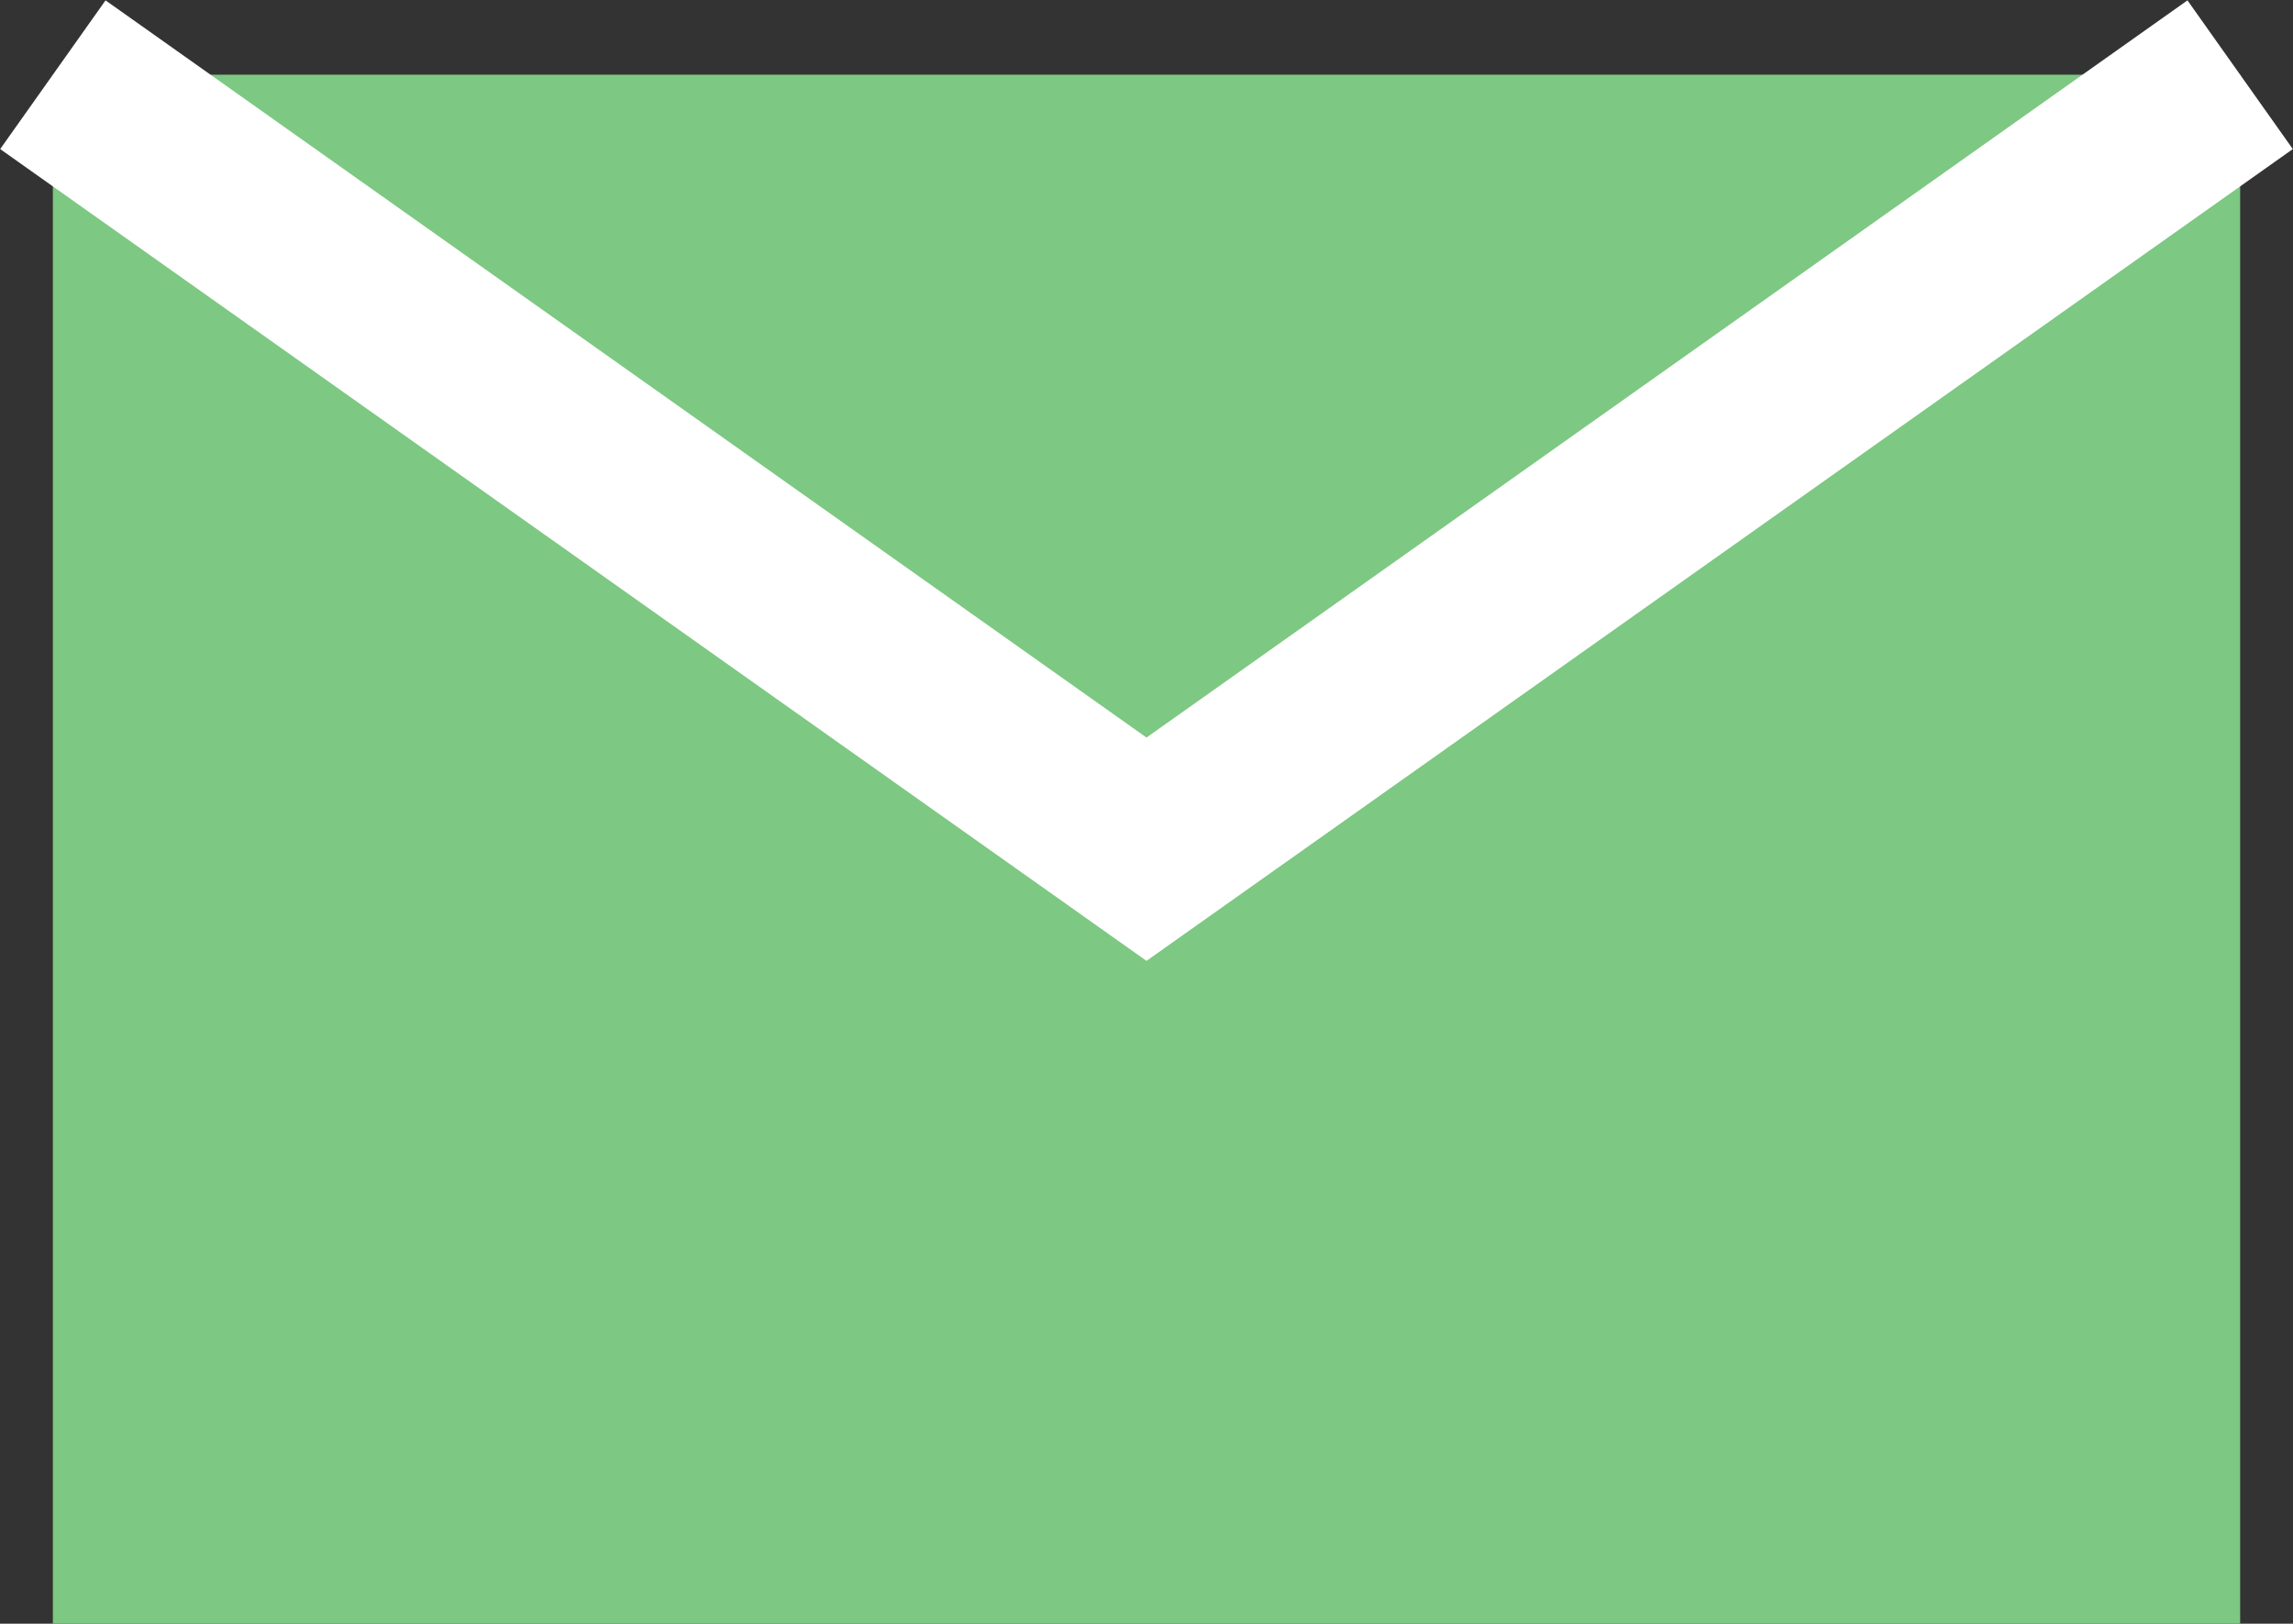
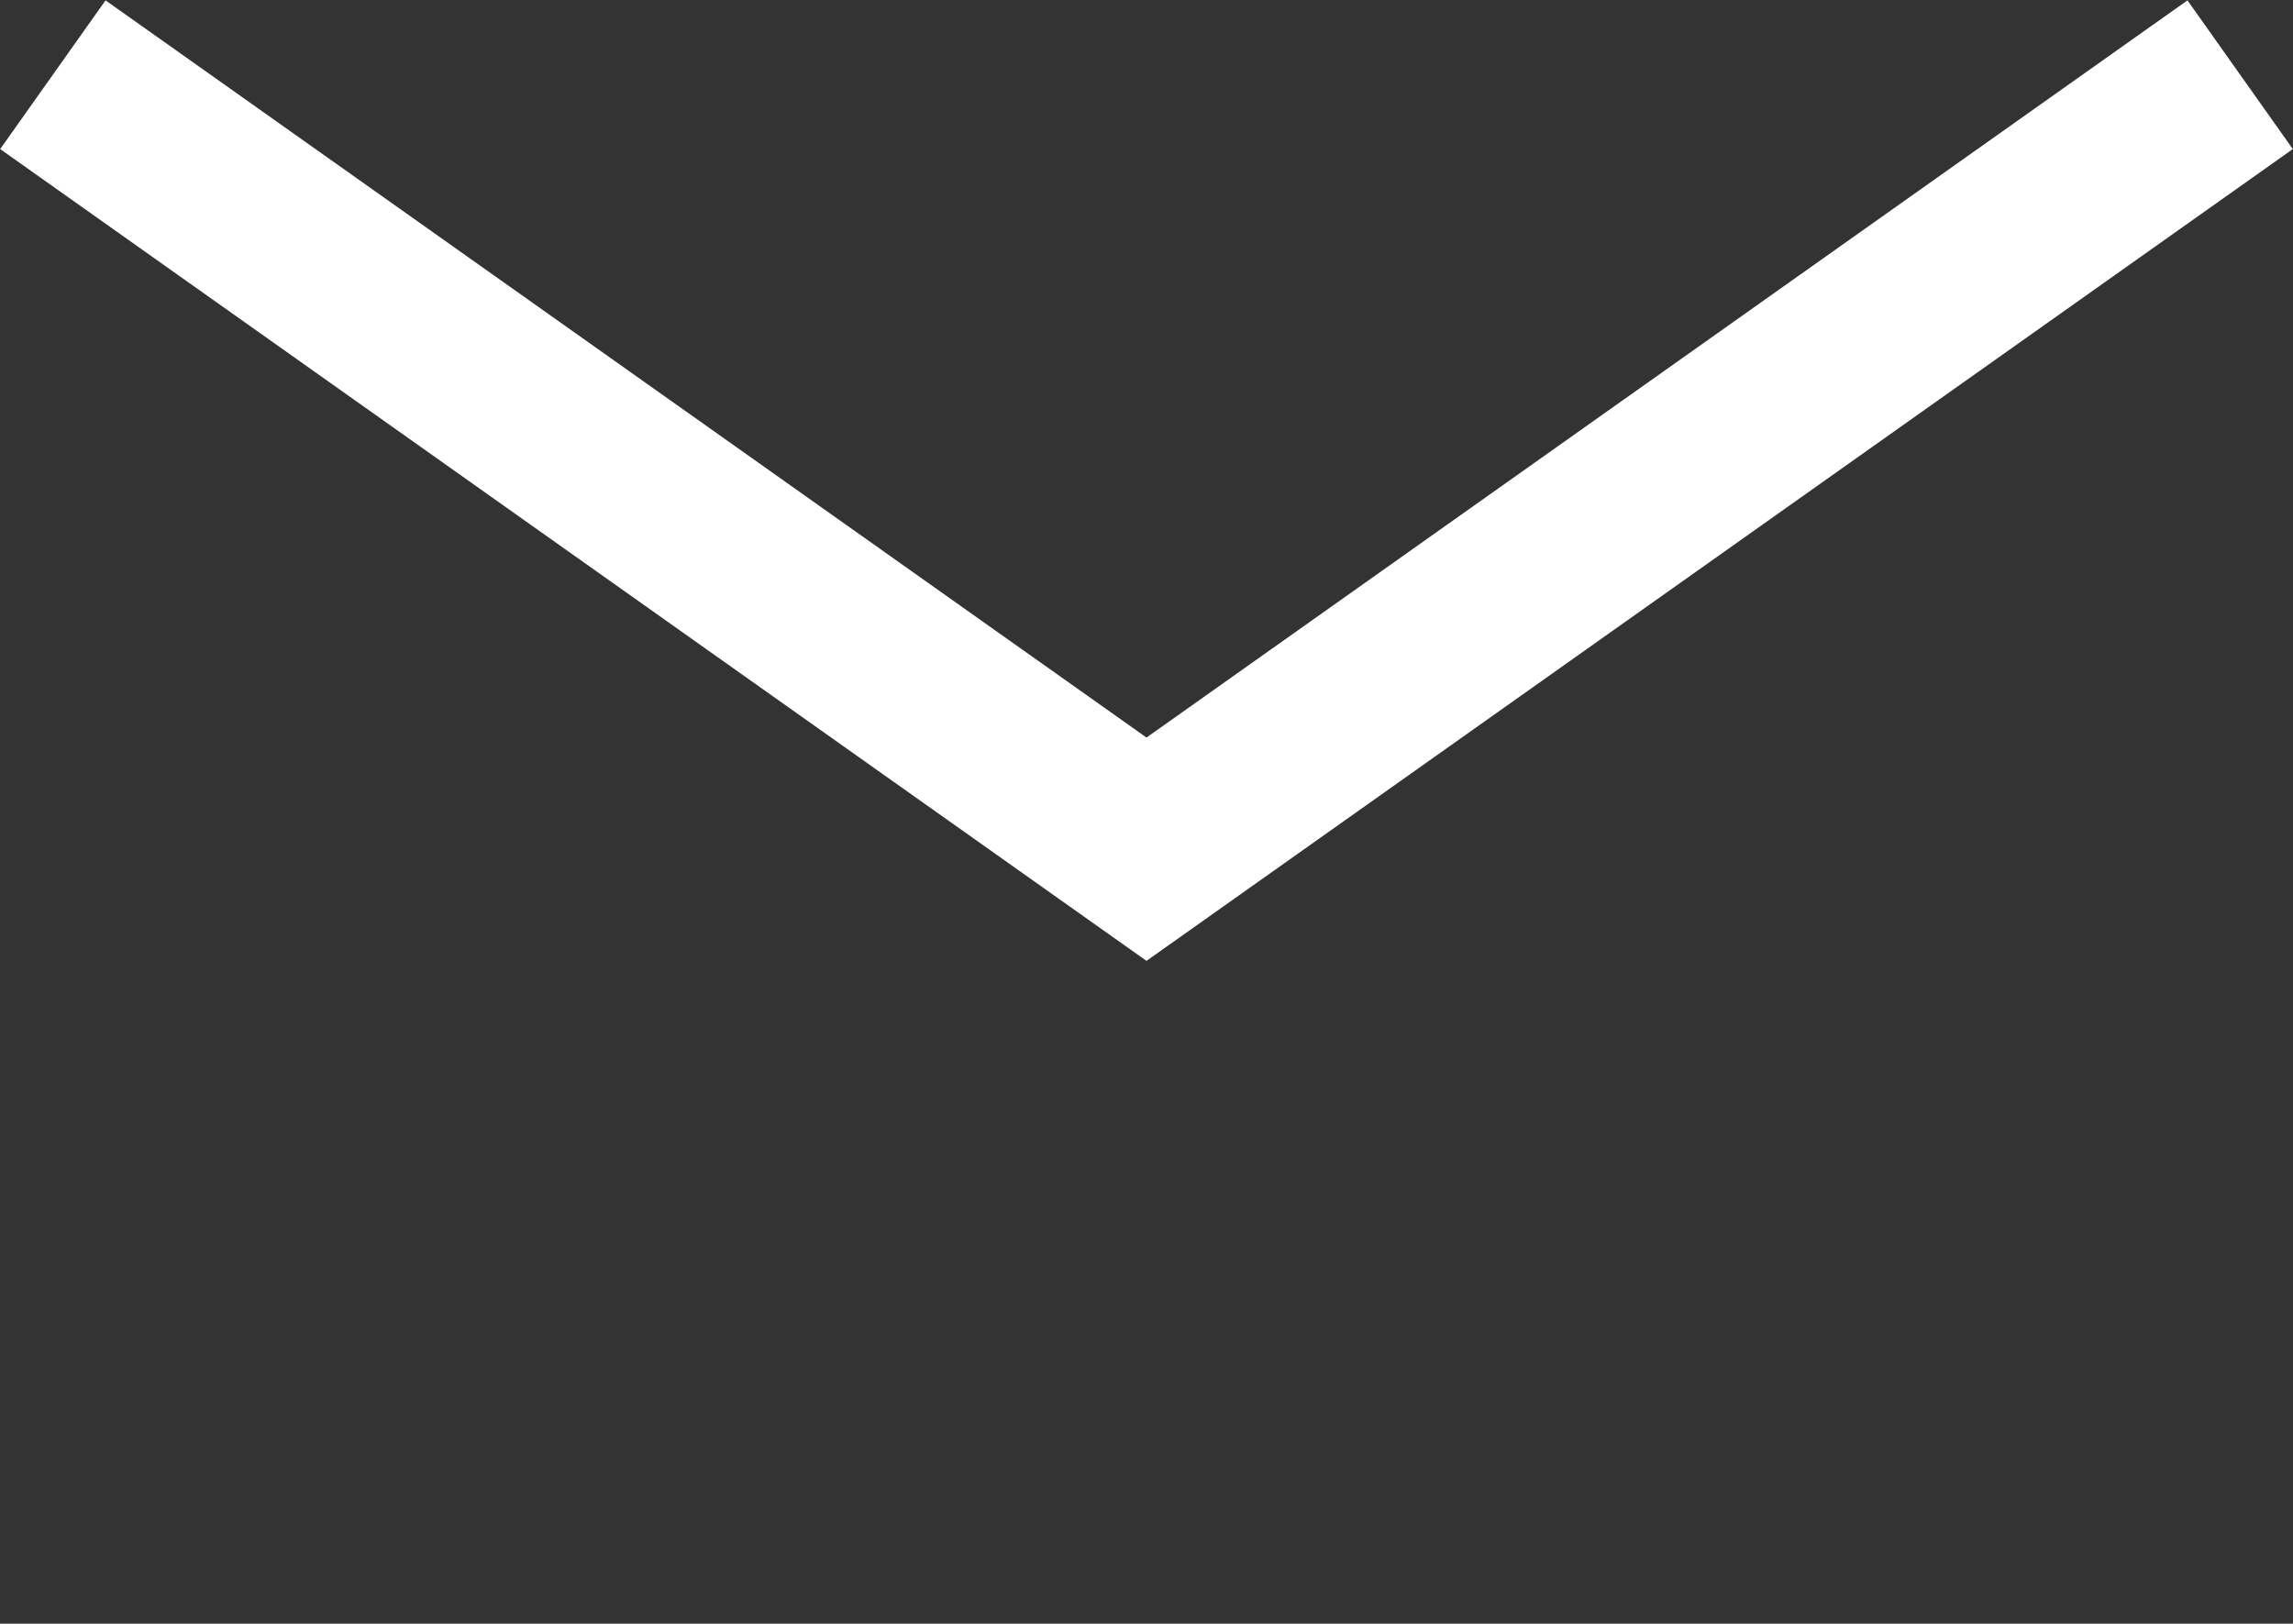
<svg xmlns="http://www.w3.org/2000/svg" id="_レイヤー_2" data-name="レイヤー 2" viewBox="0 0 25.16 17.82">
  <rect x="0" y="0" width="25.16" height="17.82" fill="#333333" stroke="none" />
  <defs>
    <style>
      .cls-1 {
        fill: none;
        stroke: #fff;
        stroke-miterlimit: 10;
        stroke-width: 2px;
      }

      .cls-2 {
        fill: #7dc882;
        stroke-width: 0px;
      }
    </style>
  </defs>
  <g id="_レイヤー_1-2" data-name="レイヤー 1">
    <g>
-       <rect class="cls-2" x=".58" y=".82" width="24" height="17" />
      <polyline class="cls-1" points=".58 .82 12.58 9.32 24.58 .82" />
    </g>
  </g>
</svg>